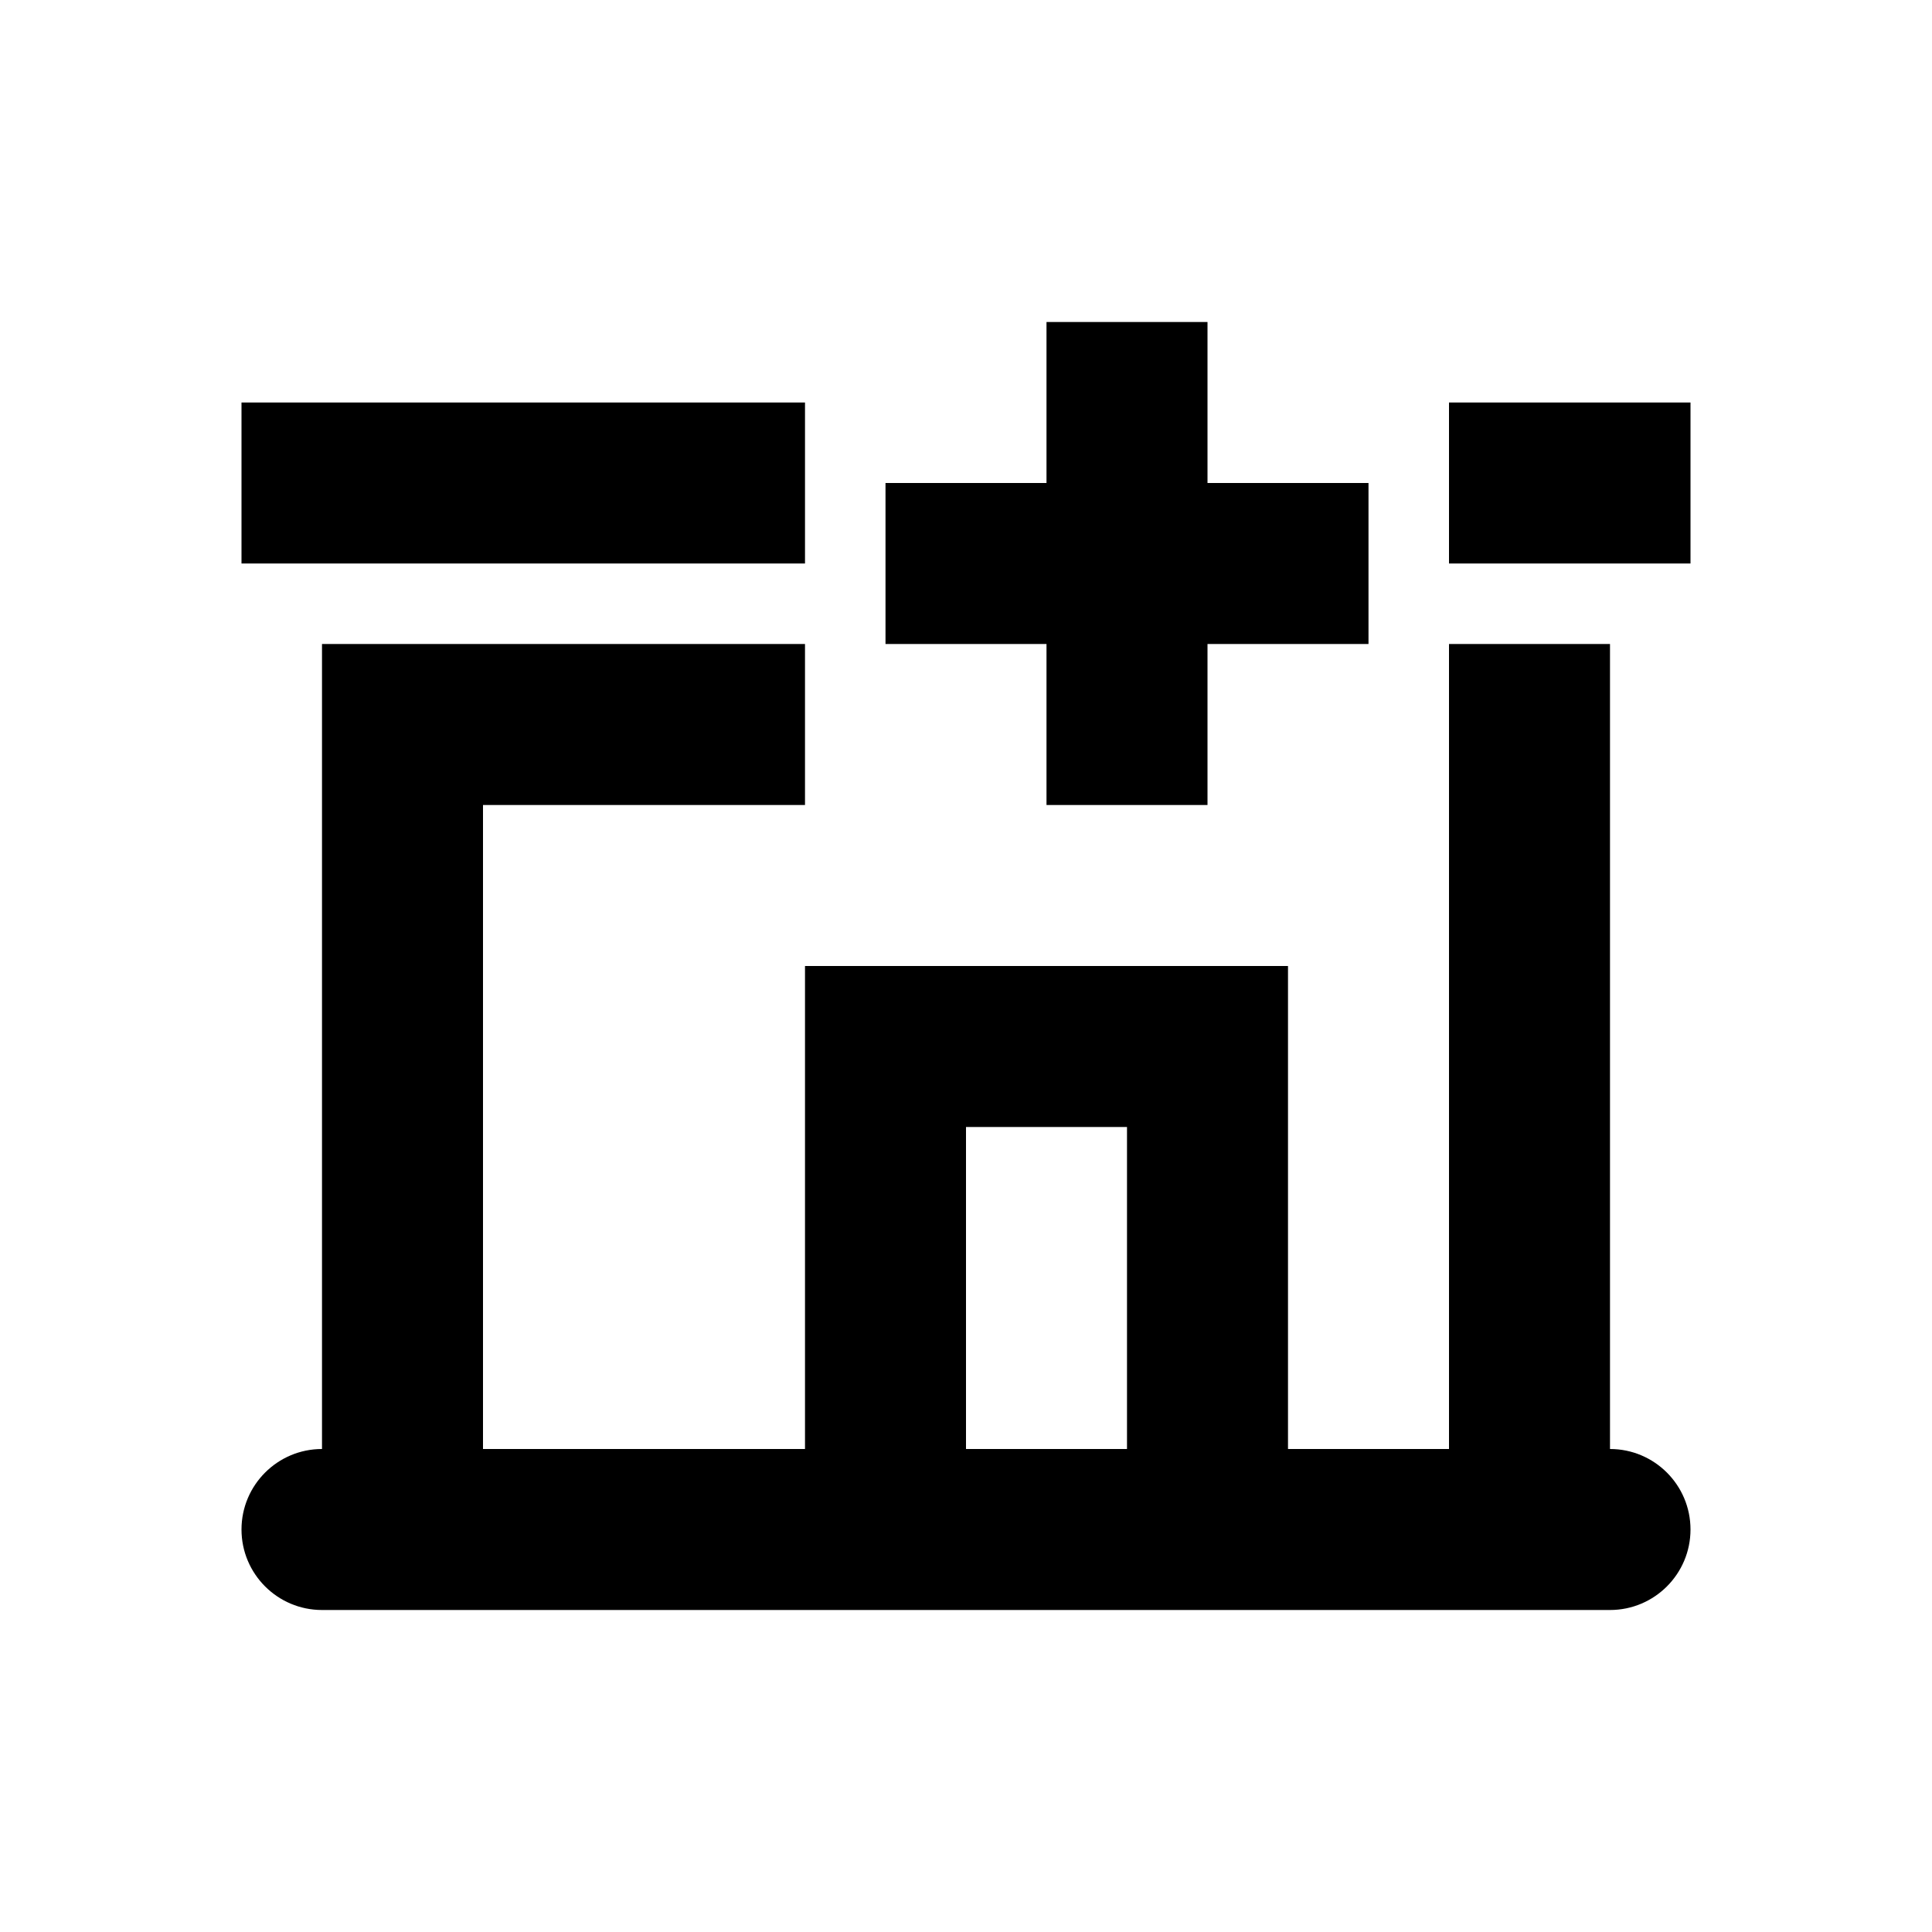
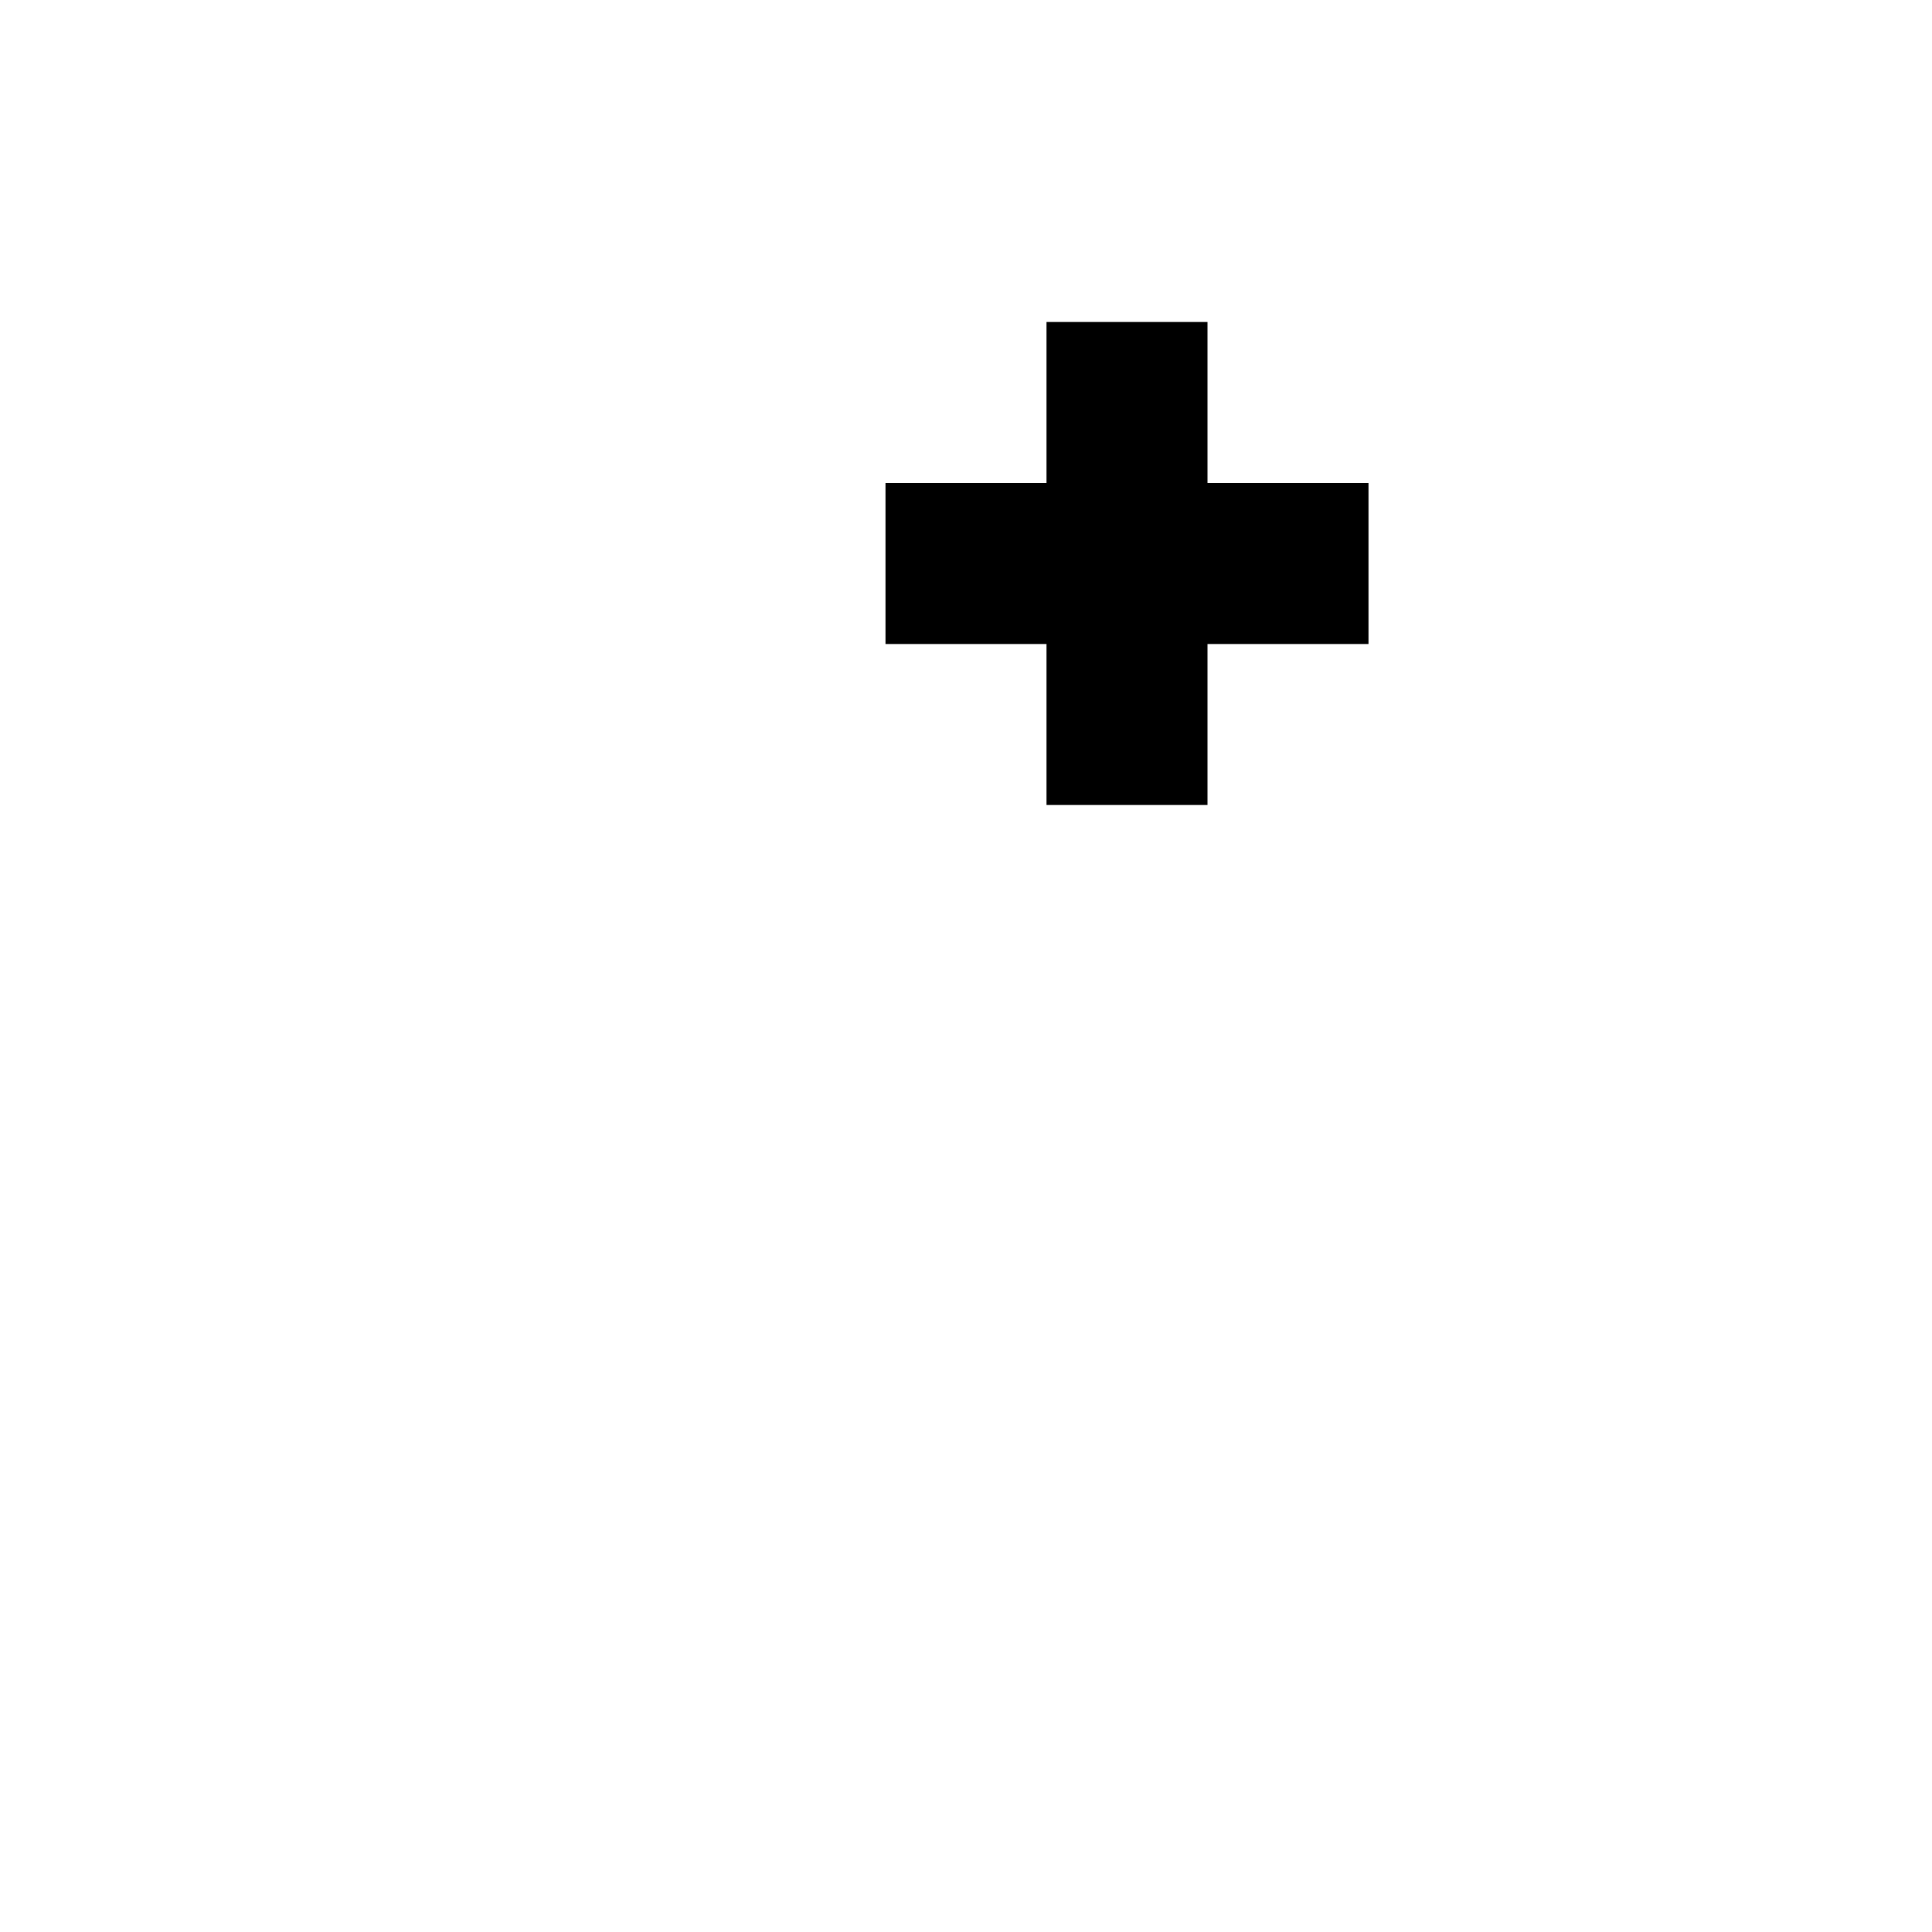
<svg xmlns="http://www.w3.org/2000/svg" width="24" height="24" viewBox="0 0 24 24" fill="none">
  <path d="M13 8V10H15V8H17V6H15V4H13V6H11V8H13Z" fill="currentColor" />
-   <path d="M18 5H21V7H18V5Z" fill="currentColor" />
-   <path fill-rule="evenodd" clip-rule="evenodd" d="M3 19C3 18.448 3.448 18 4 18V8H10V10H6V18H10V12H16V18H18V8H20V18C20.552 18 21 18.448 21 19C21 19.552 20.552 20 20 20H4C3.448 20 3 19.552 3 19ZM14 18V14H12V18H14Z" fill="currentColor" />
-   <path d="M10 5H3V7H10V5Z" fill="currentColor" />
</svg>